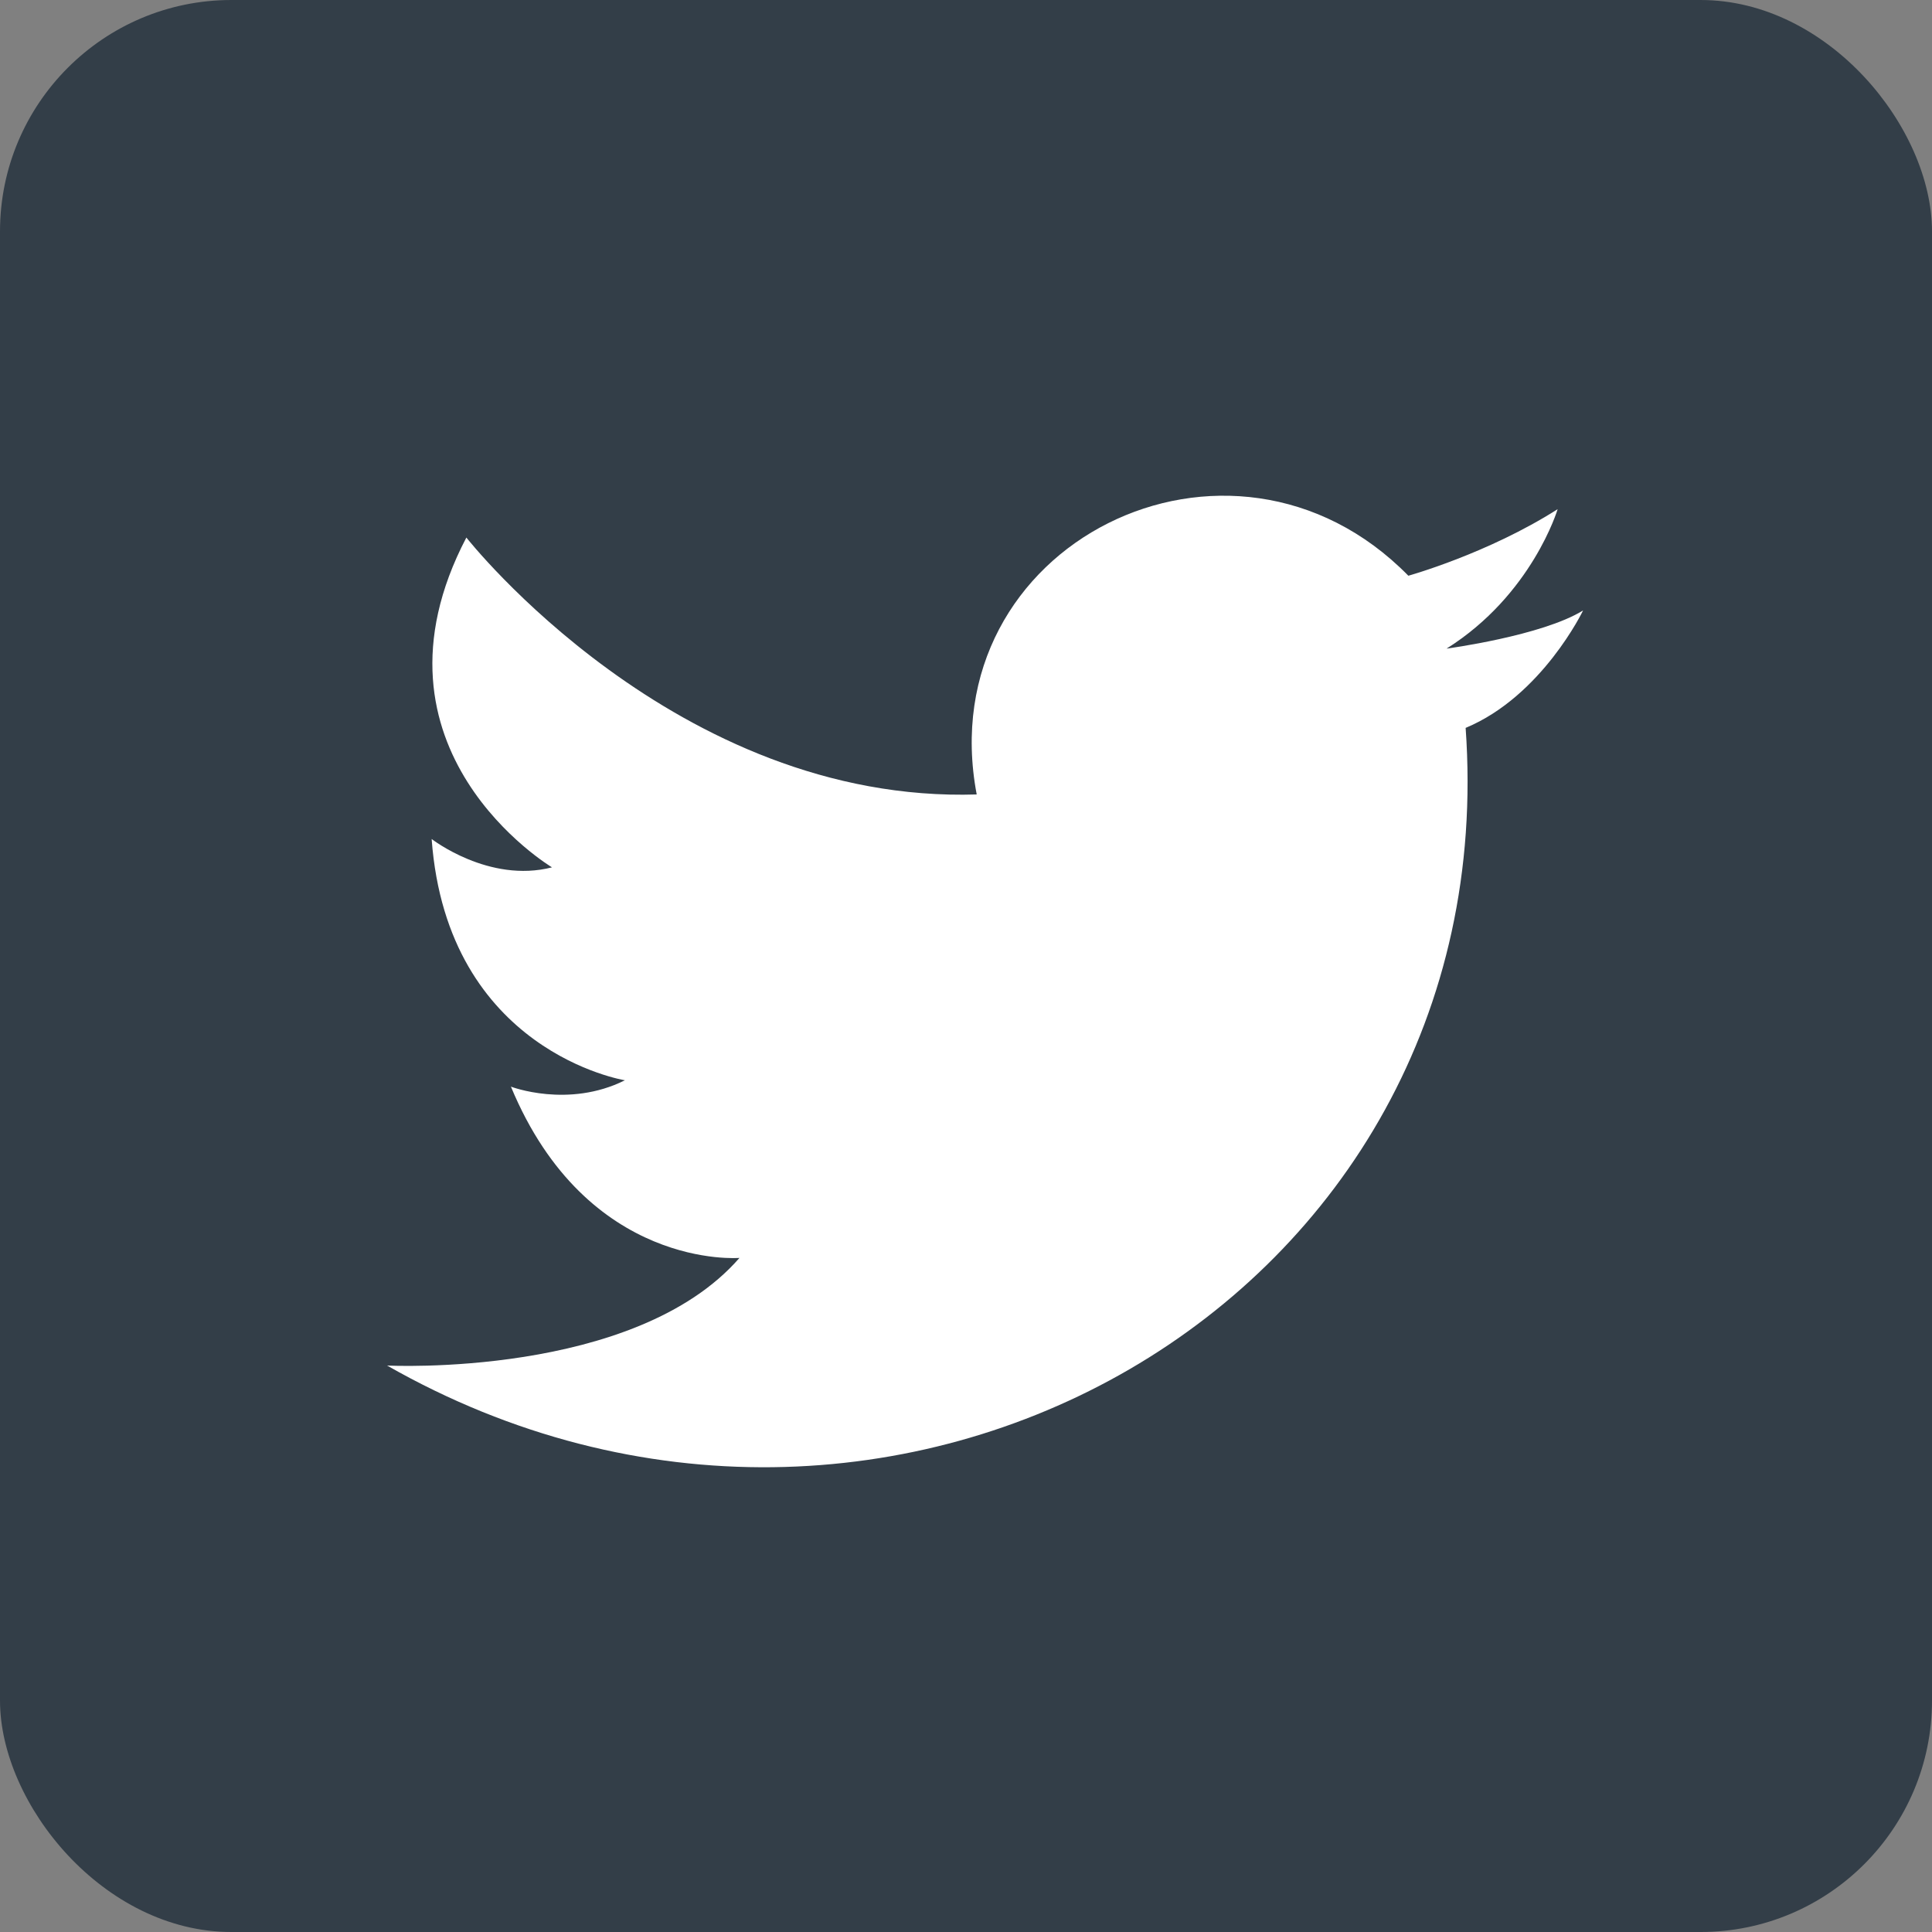
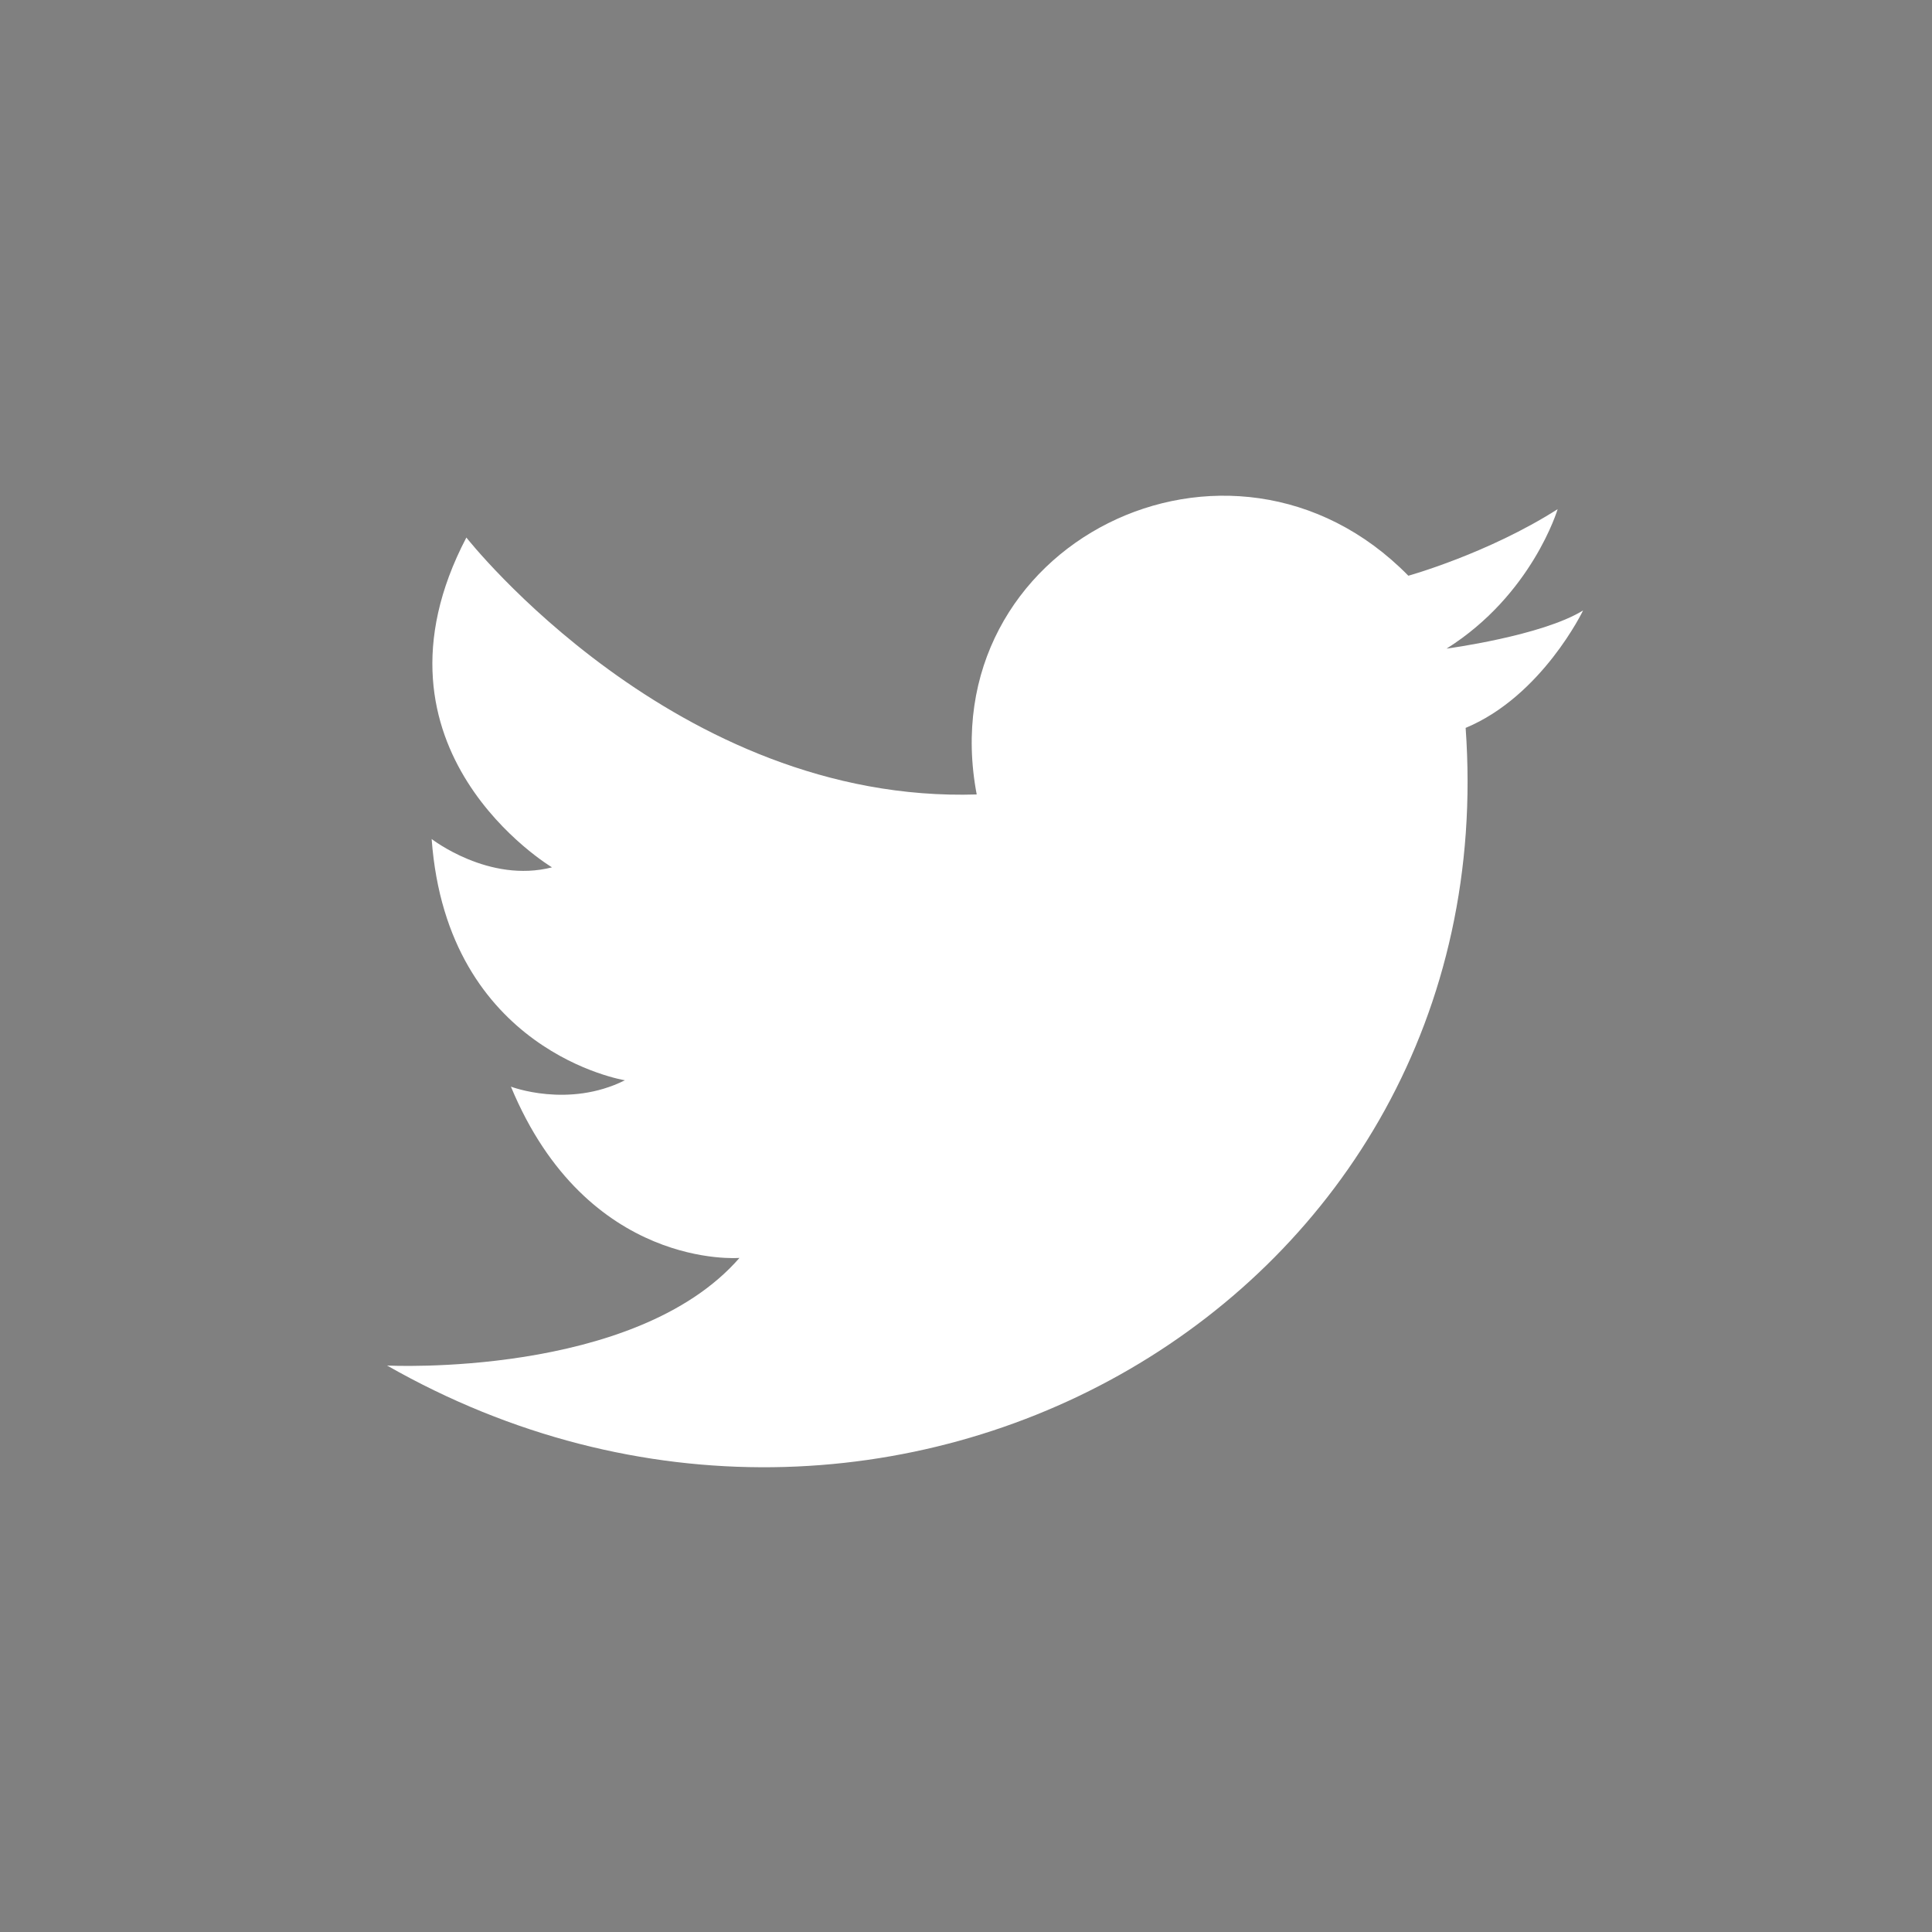
<svg xmlns="http://www.w3.org/2000/svg" id="Camada_2" data-name="Camada 2" viewBox="0 0 33.39 33.39">
  <rect x="0" y="0" width="33.39" height="33.39" fill="#808080" stroke="none" />
  <defs>
    <style>
      .cls-1 {
        fill: #333e48;
      }

      .cls-1, .cls-2 {
        stroke-width: 0px;
      }

      .cls-2 {
        fill: #fff;
        fill-rule: evenodd;
      }
    </style>
  </defs>
  <g id="Layer_1" data-name="Layer 1">
    <g>
-       <rect class="cls-1" y="0" width="33.39" height="33.39" rx="4" ry="4" />
      <path class="cls-2" d="M16.88,13.73c-.82-4.33,4.39-6.91,7.46-3.78,0,0,1.37-.38,2.58-1.15,0,0-.44,1.48-1.92,2.41,0,0,1.65-.22,2.36-.66,0,0-.71,1.48-2.03,2.03.71,9.92-9.98,15.96-18.64,11.02,0,0,4.28.22,6.09-1.86,0,0-2.63.22-3.95-2.96,0,0,.99.38,1.97-.11,0,0-3.07-.49-3.34-4.17,0,0,.99.77,2.08.49,0,0-3.4-2.03-1.48-5.7,0,0,3.62,4.61,8.83,4.44h0Z" />
    </g>
  </g>
</svg>